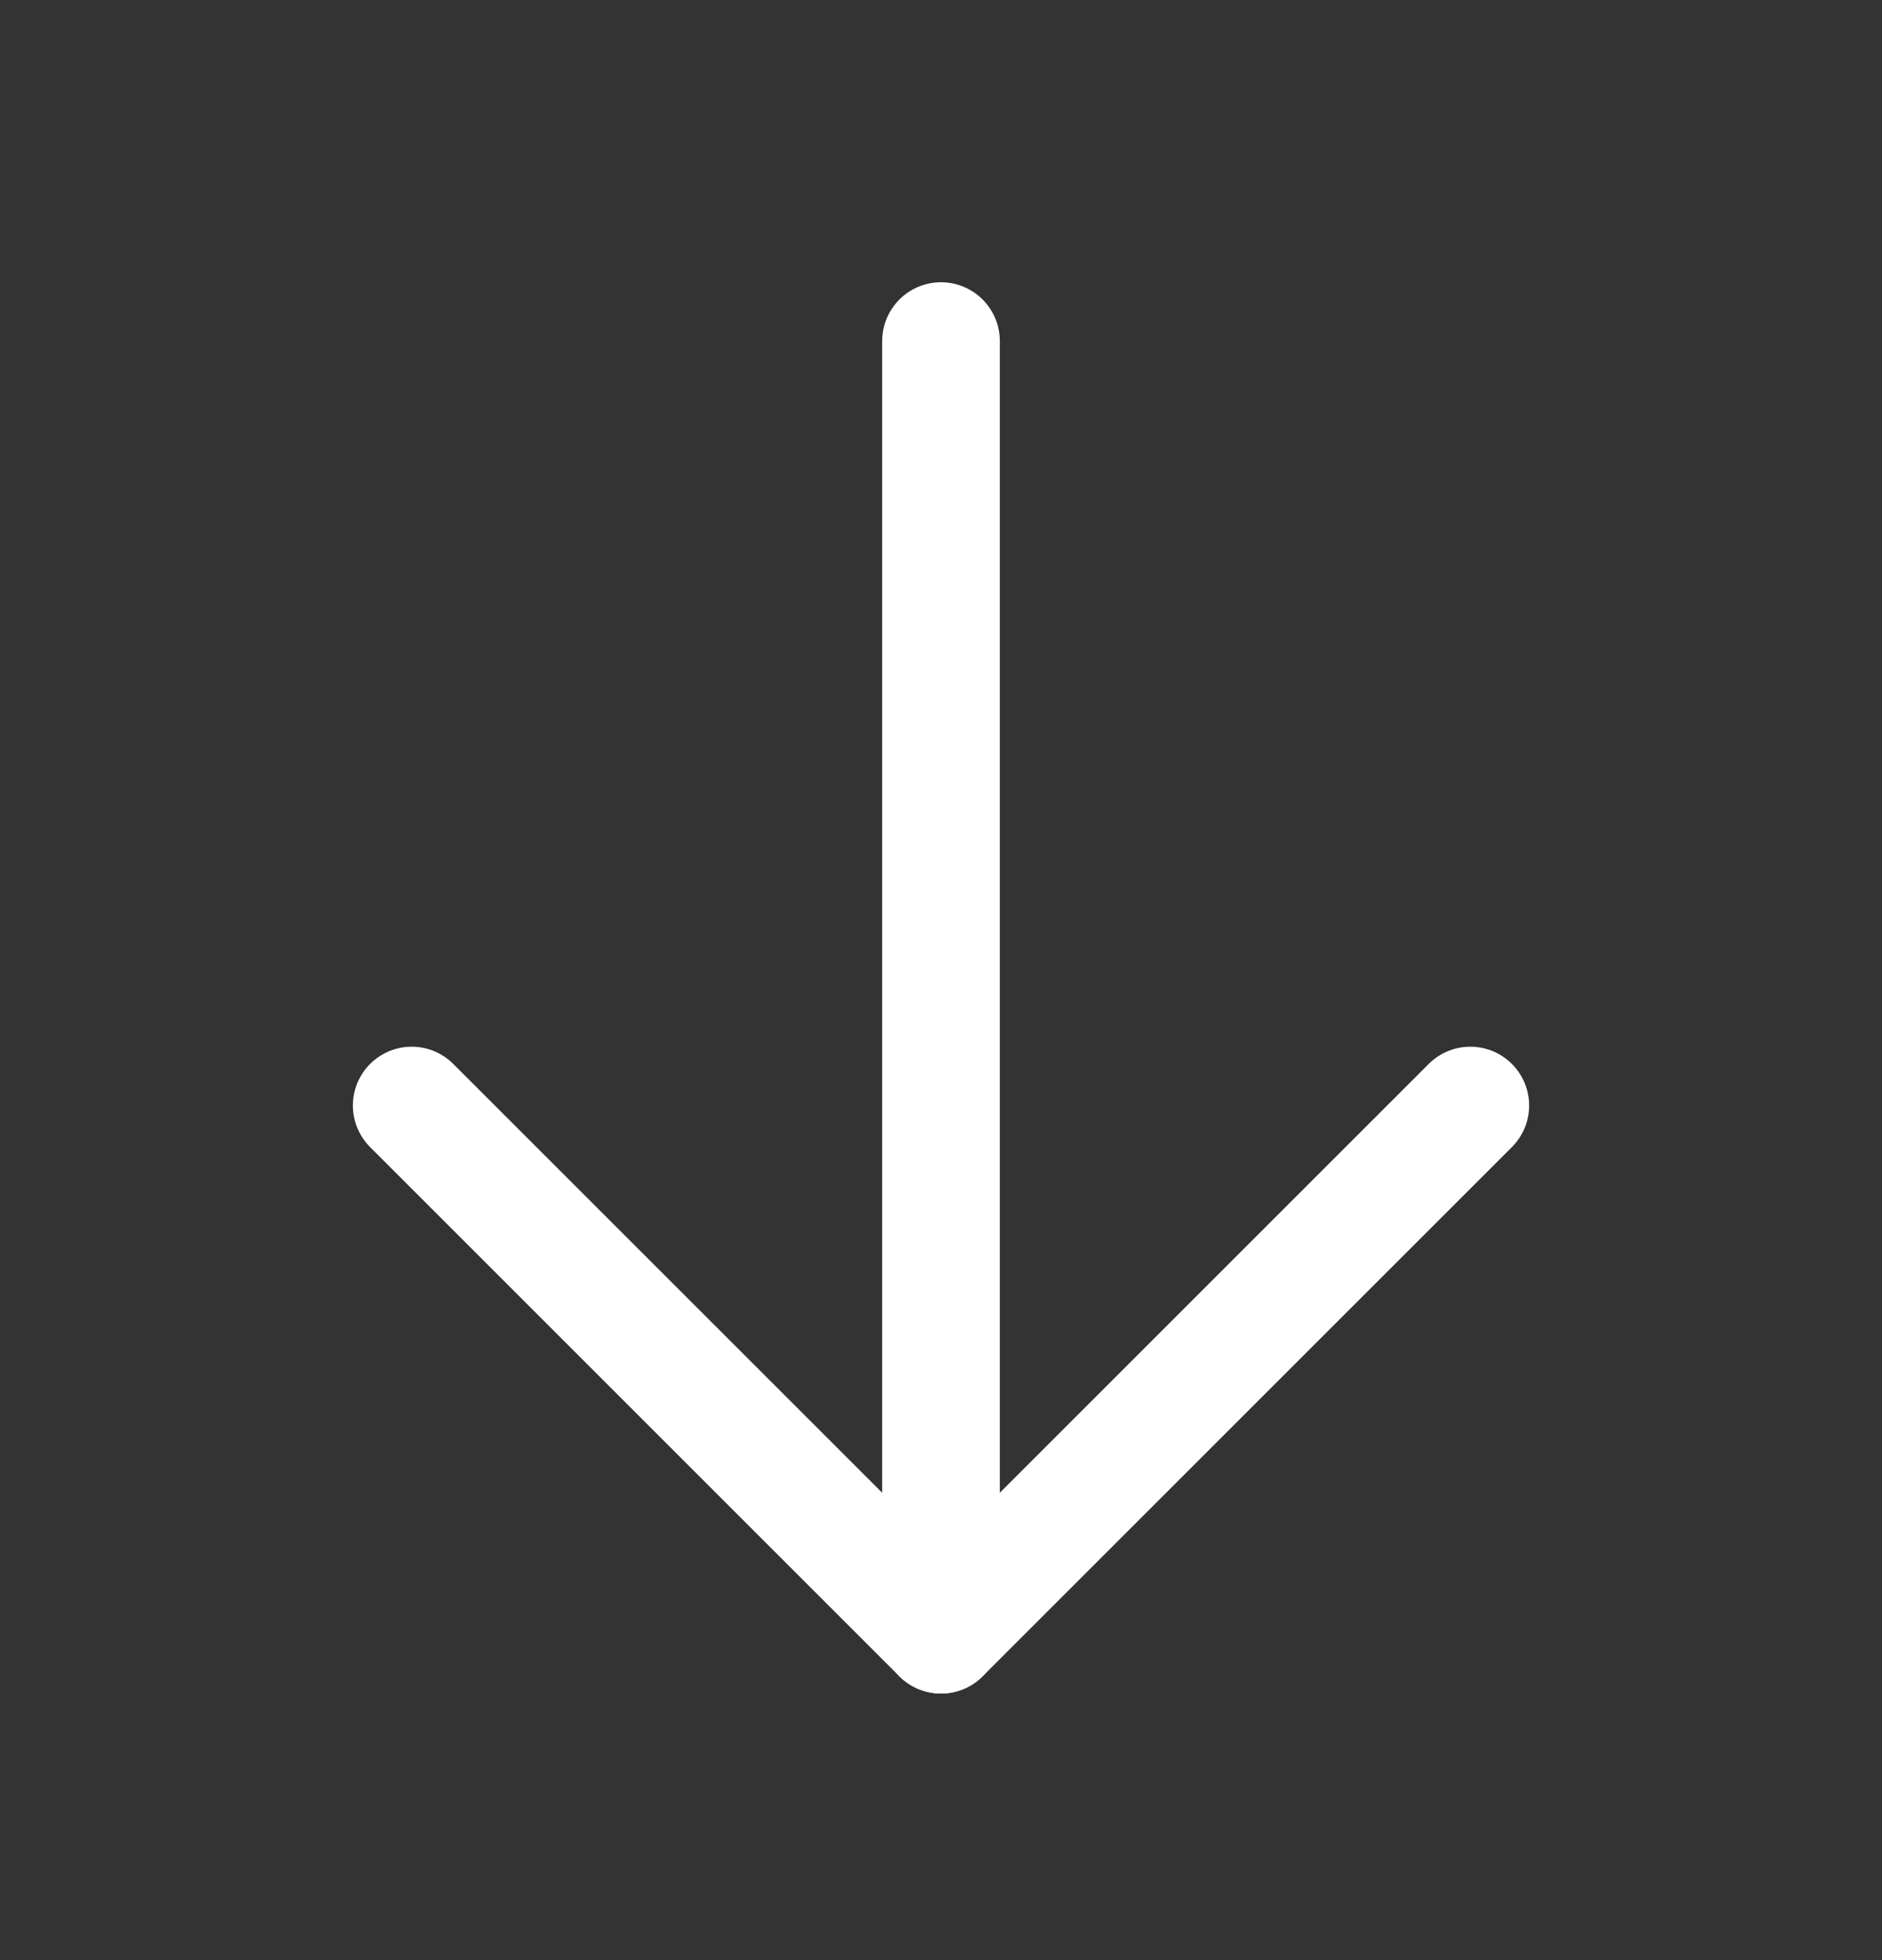
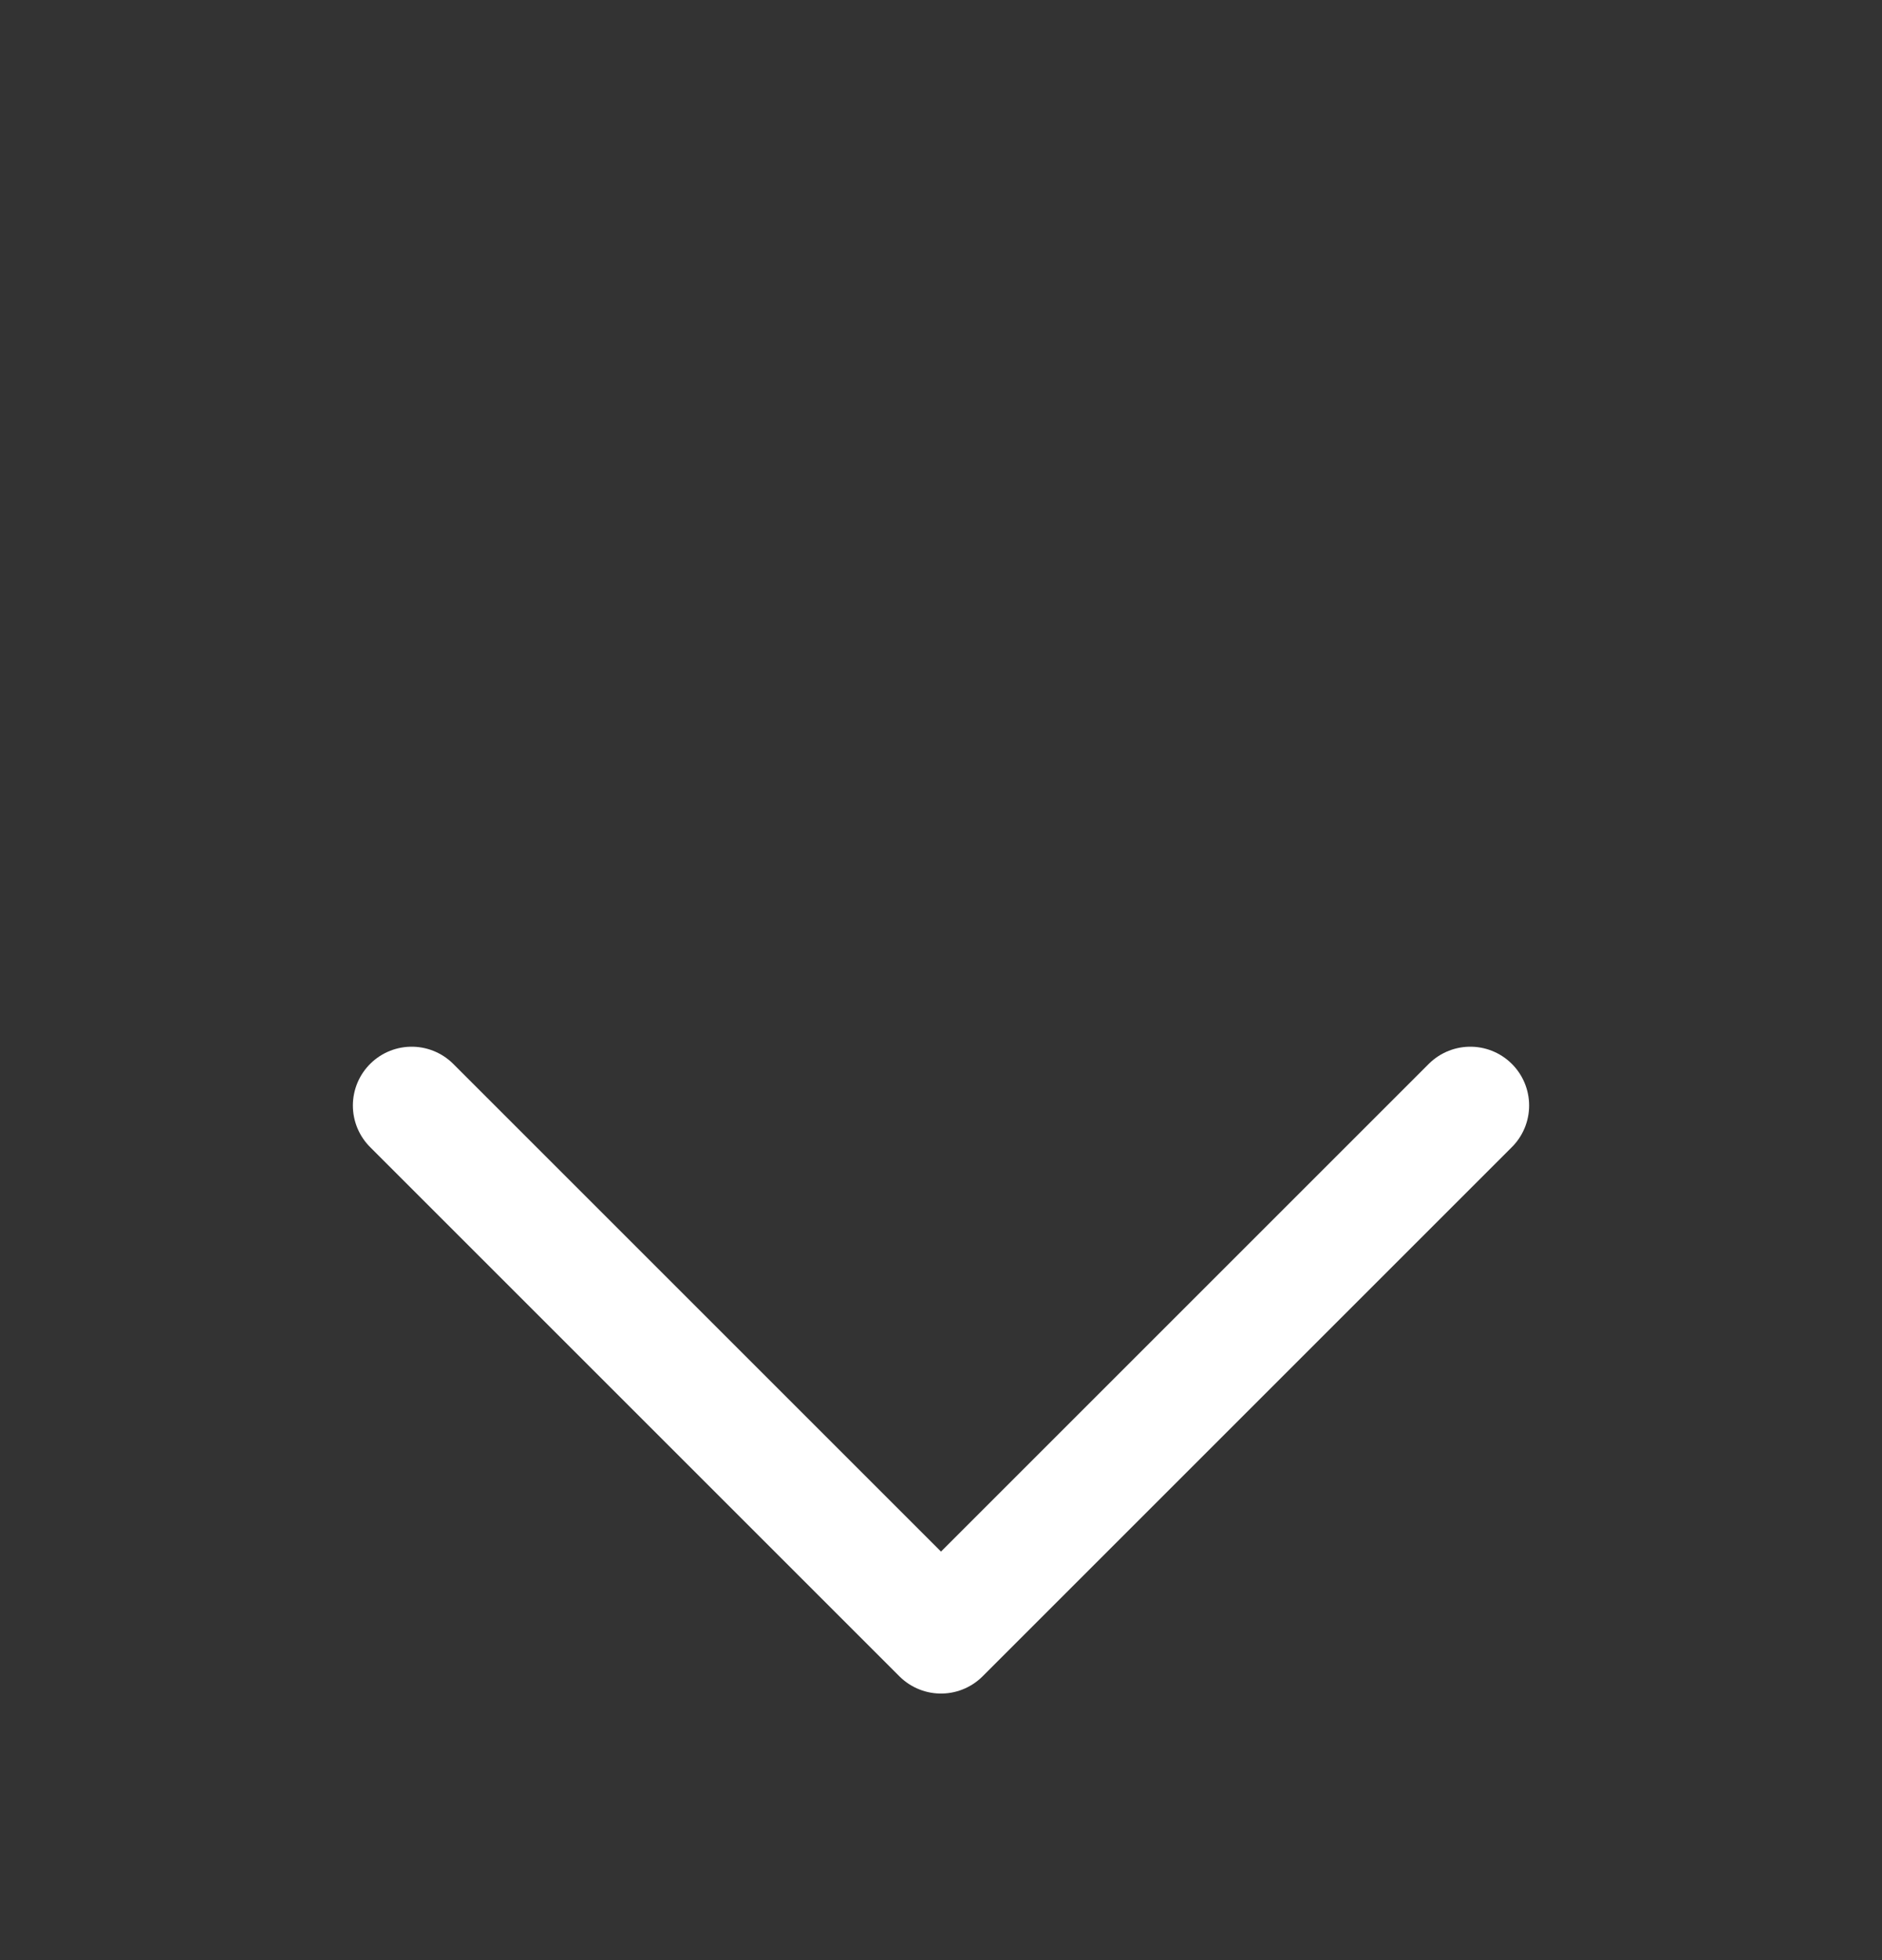
<svg xmlns="http://www.w3.org/2000/svg" width="24" height="25" viewBox="0 0 24 25" fill="none">
  <rect x="0" y="0" width="24" height="25" fill="#333333" stroke="none" />
  <g id="Regular/ArrowDown">
    <g id="ArrowDown">
-       <path id="Vector" d="M12 4.35V20.85" stroke="white" stroke-width="1.5" stroke-linecap="round" stroke-linejoin="round" />
      <path id="Vector_2" d="M5.25 14.1L12 20.85L18.75 14.1" stroke="white" stroke-width="1.5" stroke-linecap="round" stroke-linejoin="round" />
    </g>
  </g>
</svg>